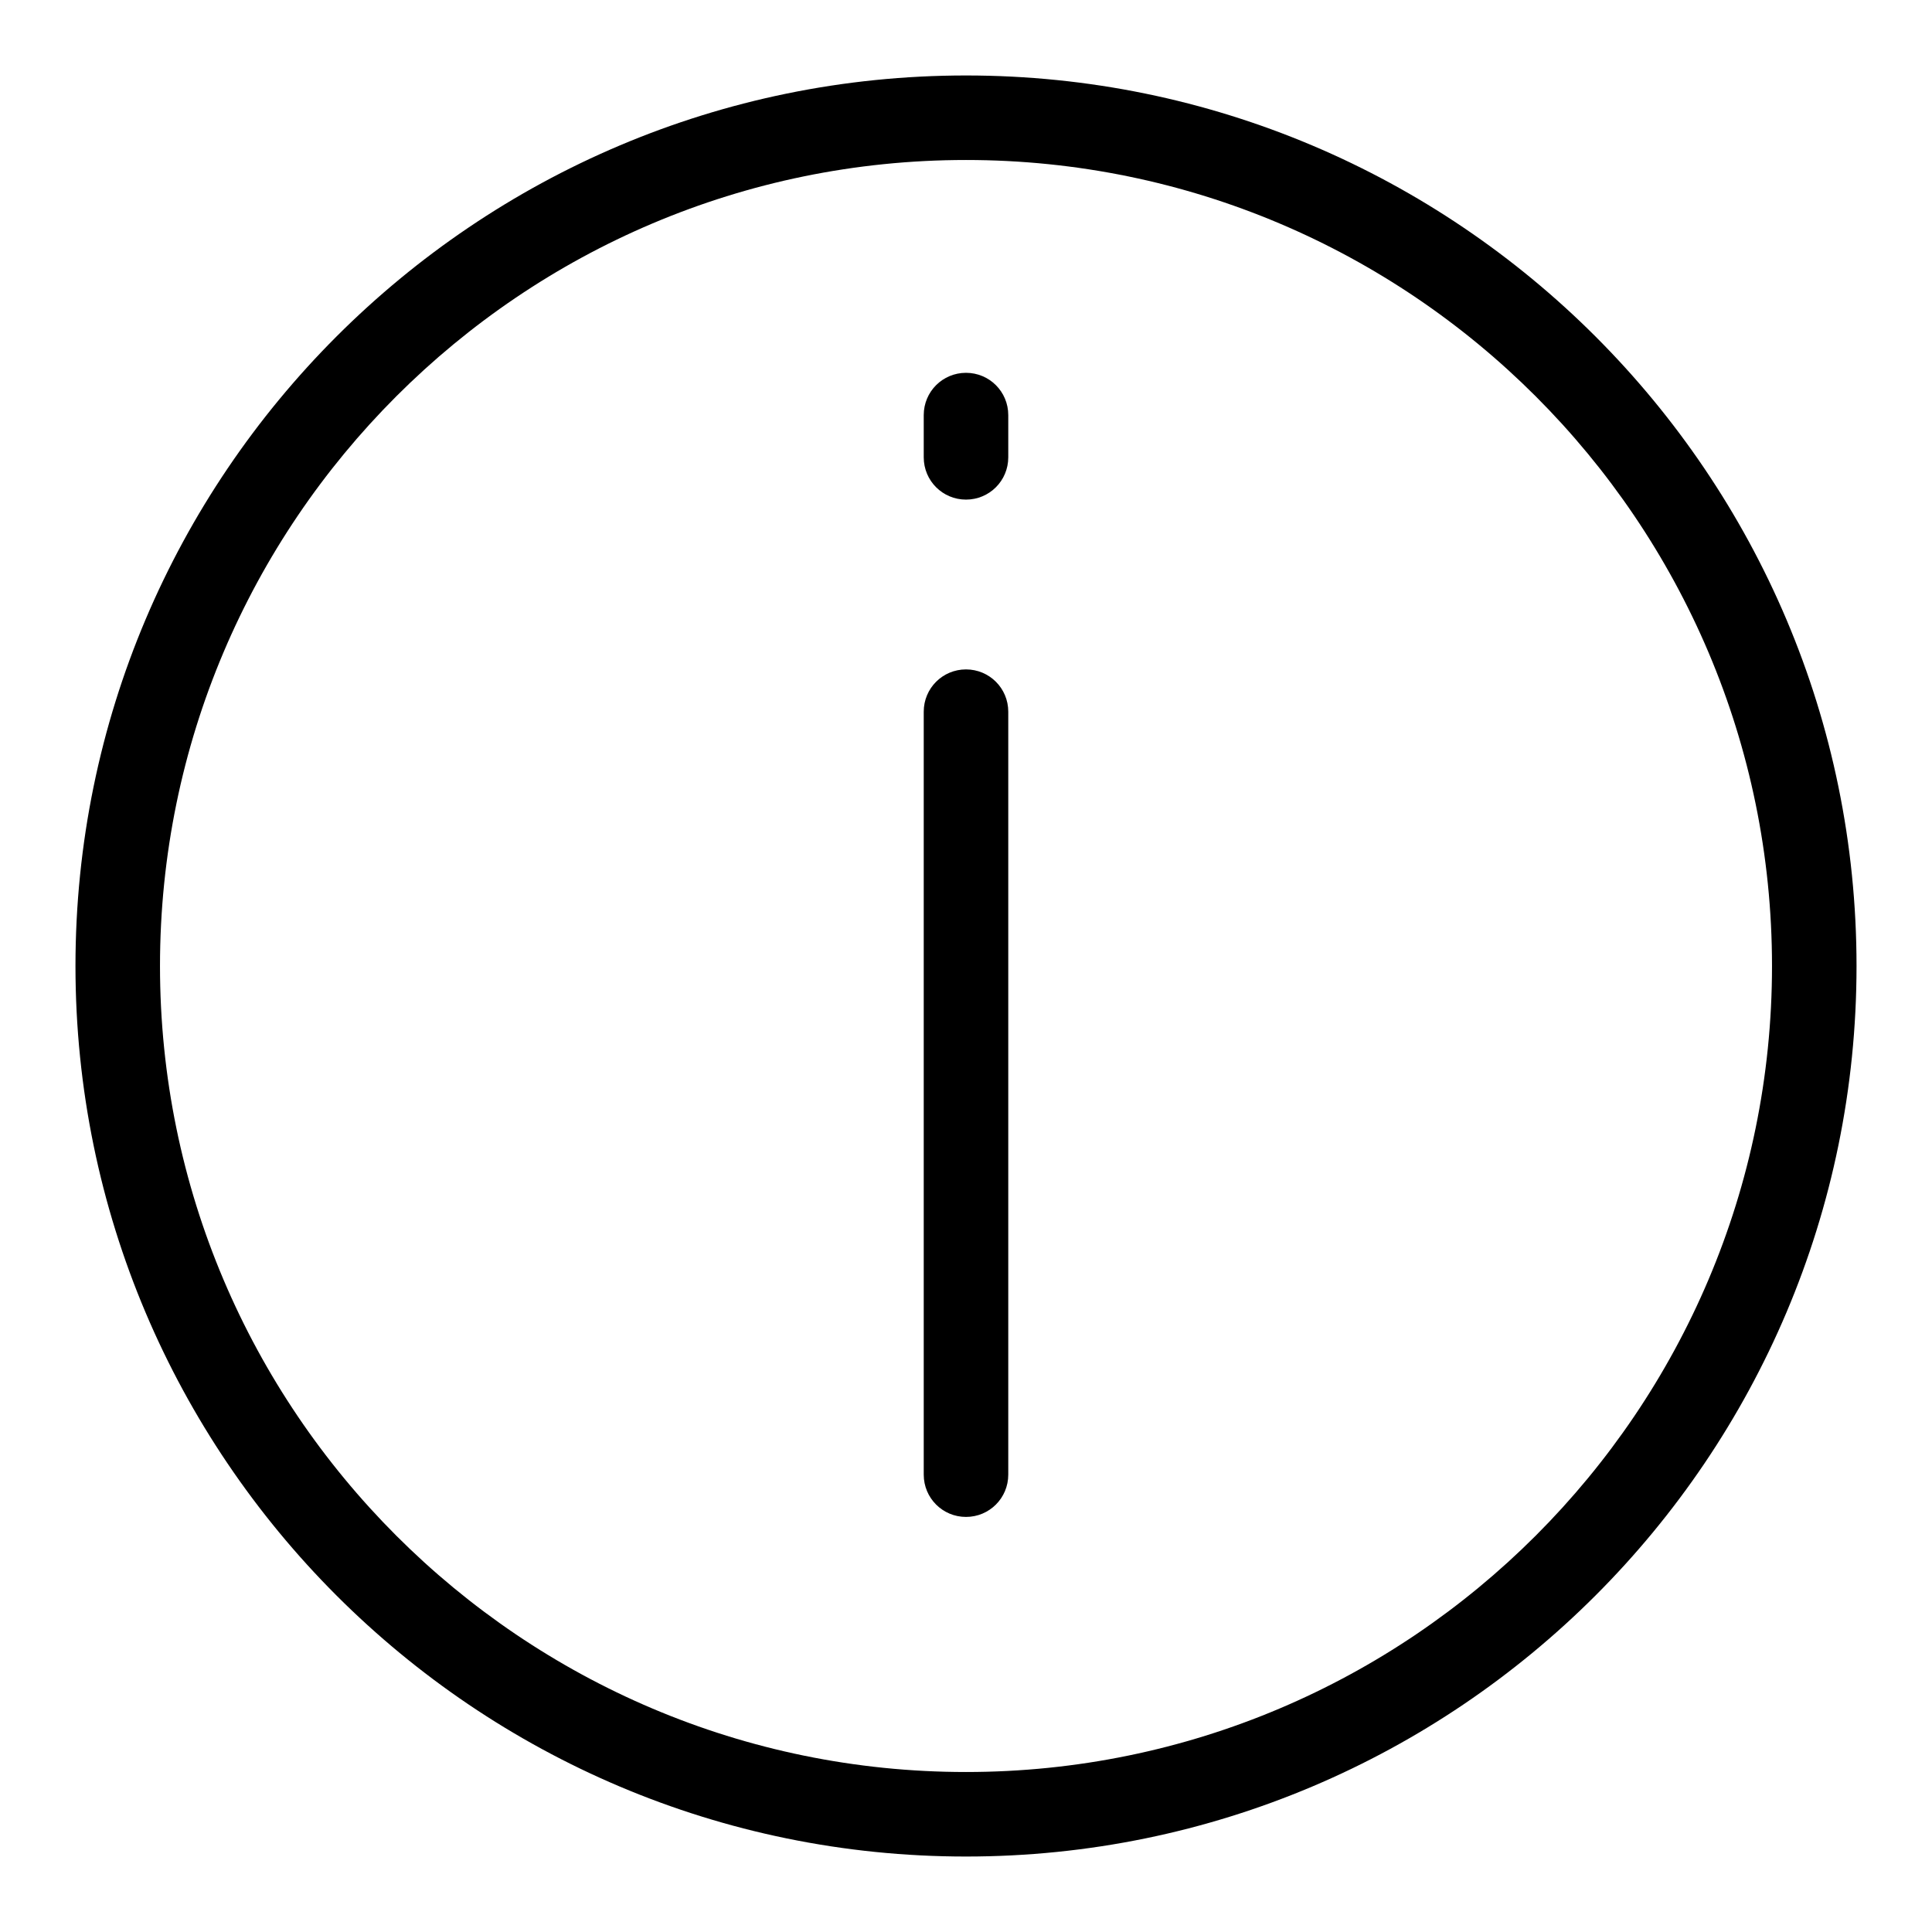
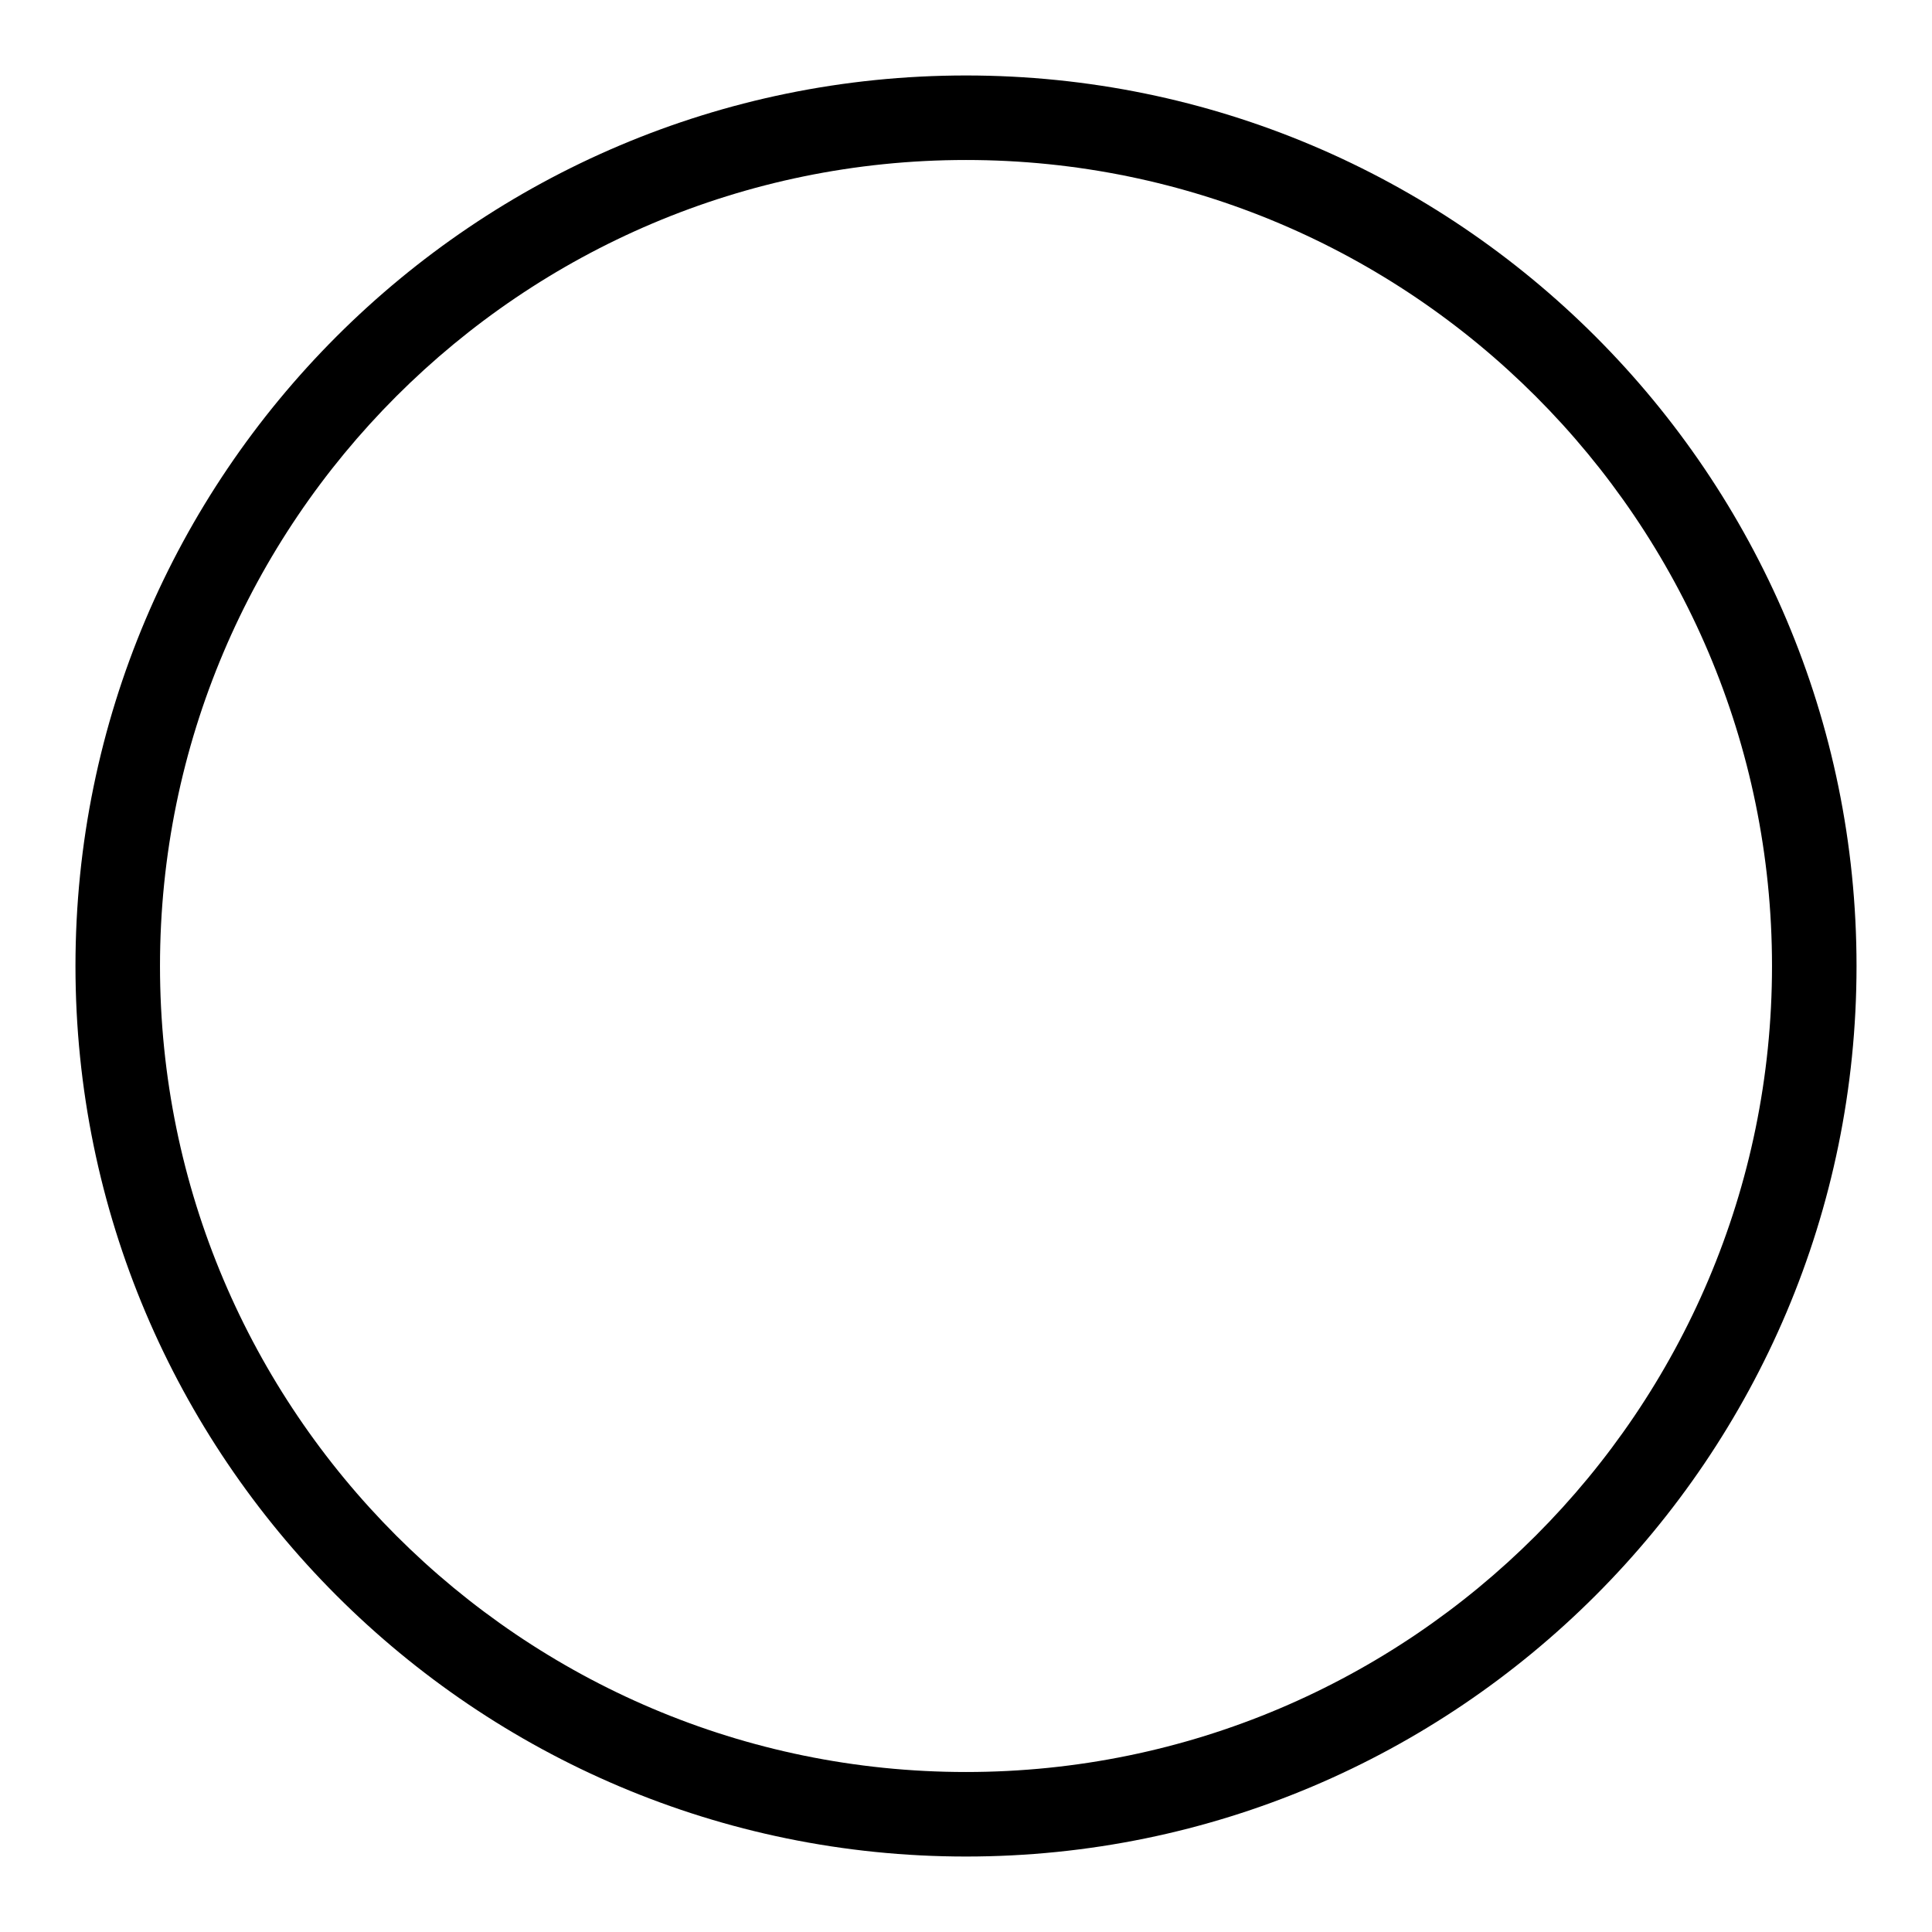
<svg xmlns="http://www.w3.org/2000/svg" version="1.1" x="0px" y="0px" viewBox="0 0 256 256" enable-background="new 0 0 256 256" xml:space="preserve">
  <g>
    <path fill="#000000" d="M128,246c-65.1,0-118-52.9-118-118S62.9,10,128,10s118,52.9,118,118S193.1,246,128,246z M128,21.2 C69.1,21.2,21.2,69.1,21.2,128S69.1,234.8,128,234.8S234.8,186.9,234.8,128S186.9,21.2,128,21.2z" />
-     <path fill="#000000" d="M128,201c-3.1,0-5.6-2.5-5.6-5.6c0,0,0,0,0,0V94.3c0-3.1,2.5-5.6,5.6-5.6c3.1,0,5.6,2.5,5.6,5.6l0,0v101.1 C133.6,198.5,131.1,201,128,201C128,201,128,201,128,201z M128,66.2c-3.1,0-5.6-2.5-5.6-5.6c0,0,0,0,0,0V55c0-3.1,2.5-5.6,5.6-5.6 c3.1,0,5.6,2.5,5.6,5.6l0,0v5.6C133.6,63.7,131.1,66.2,128,66.2C128,66.2,128,66.2,128,66.2z" />
  </g>
</svg>